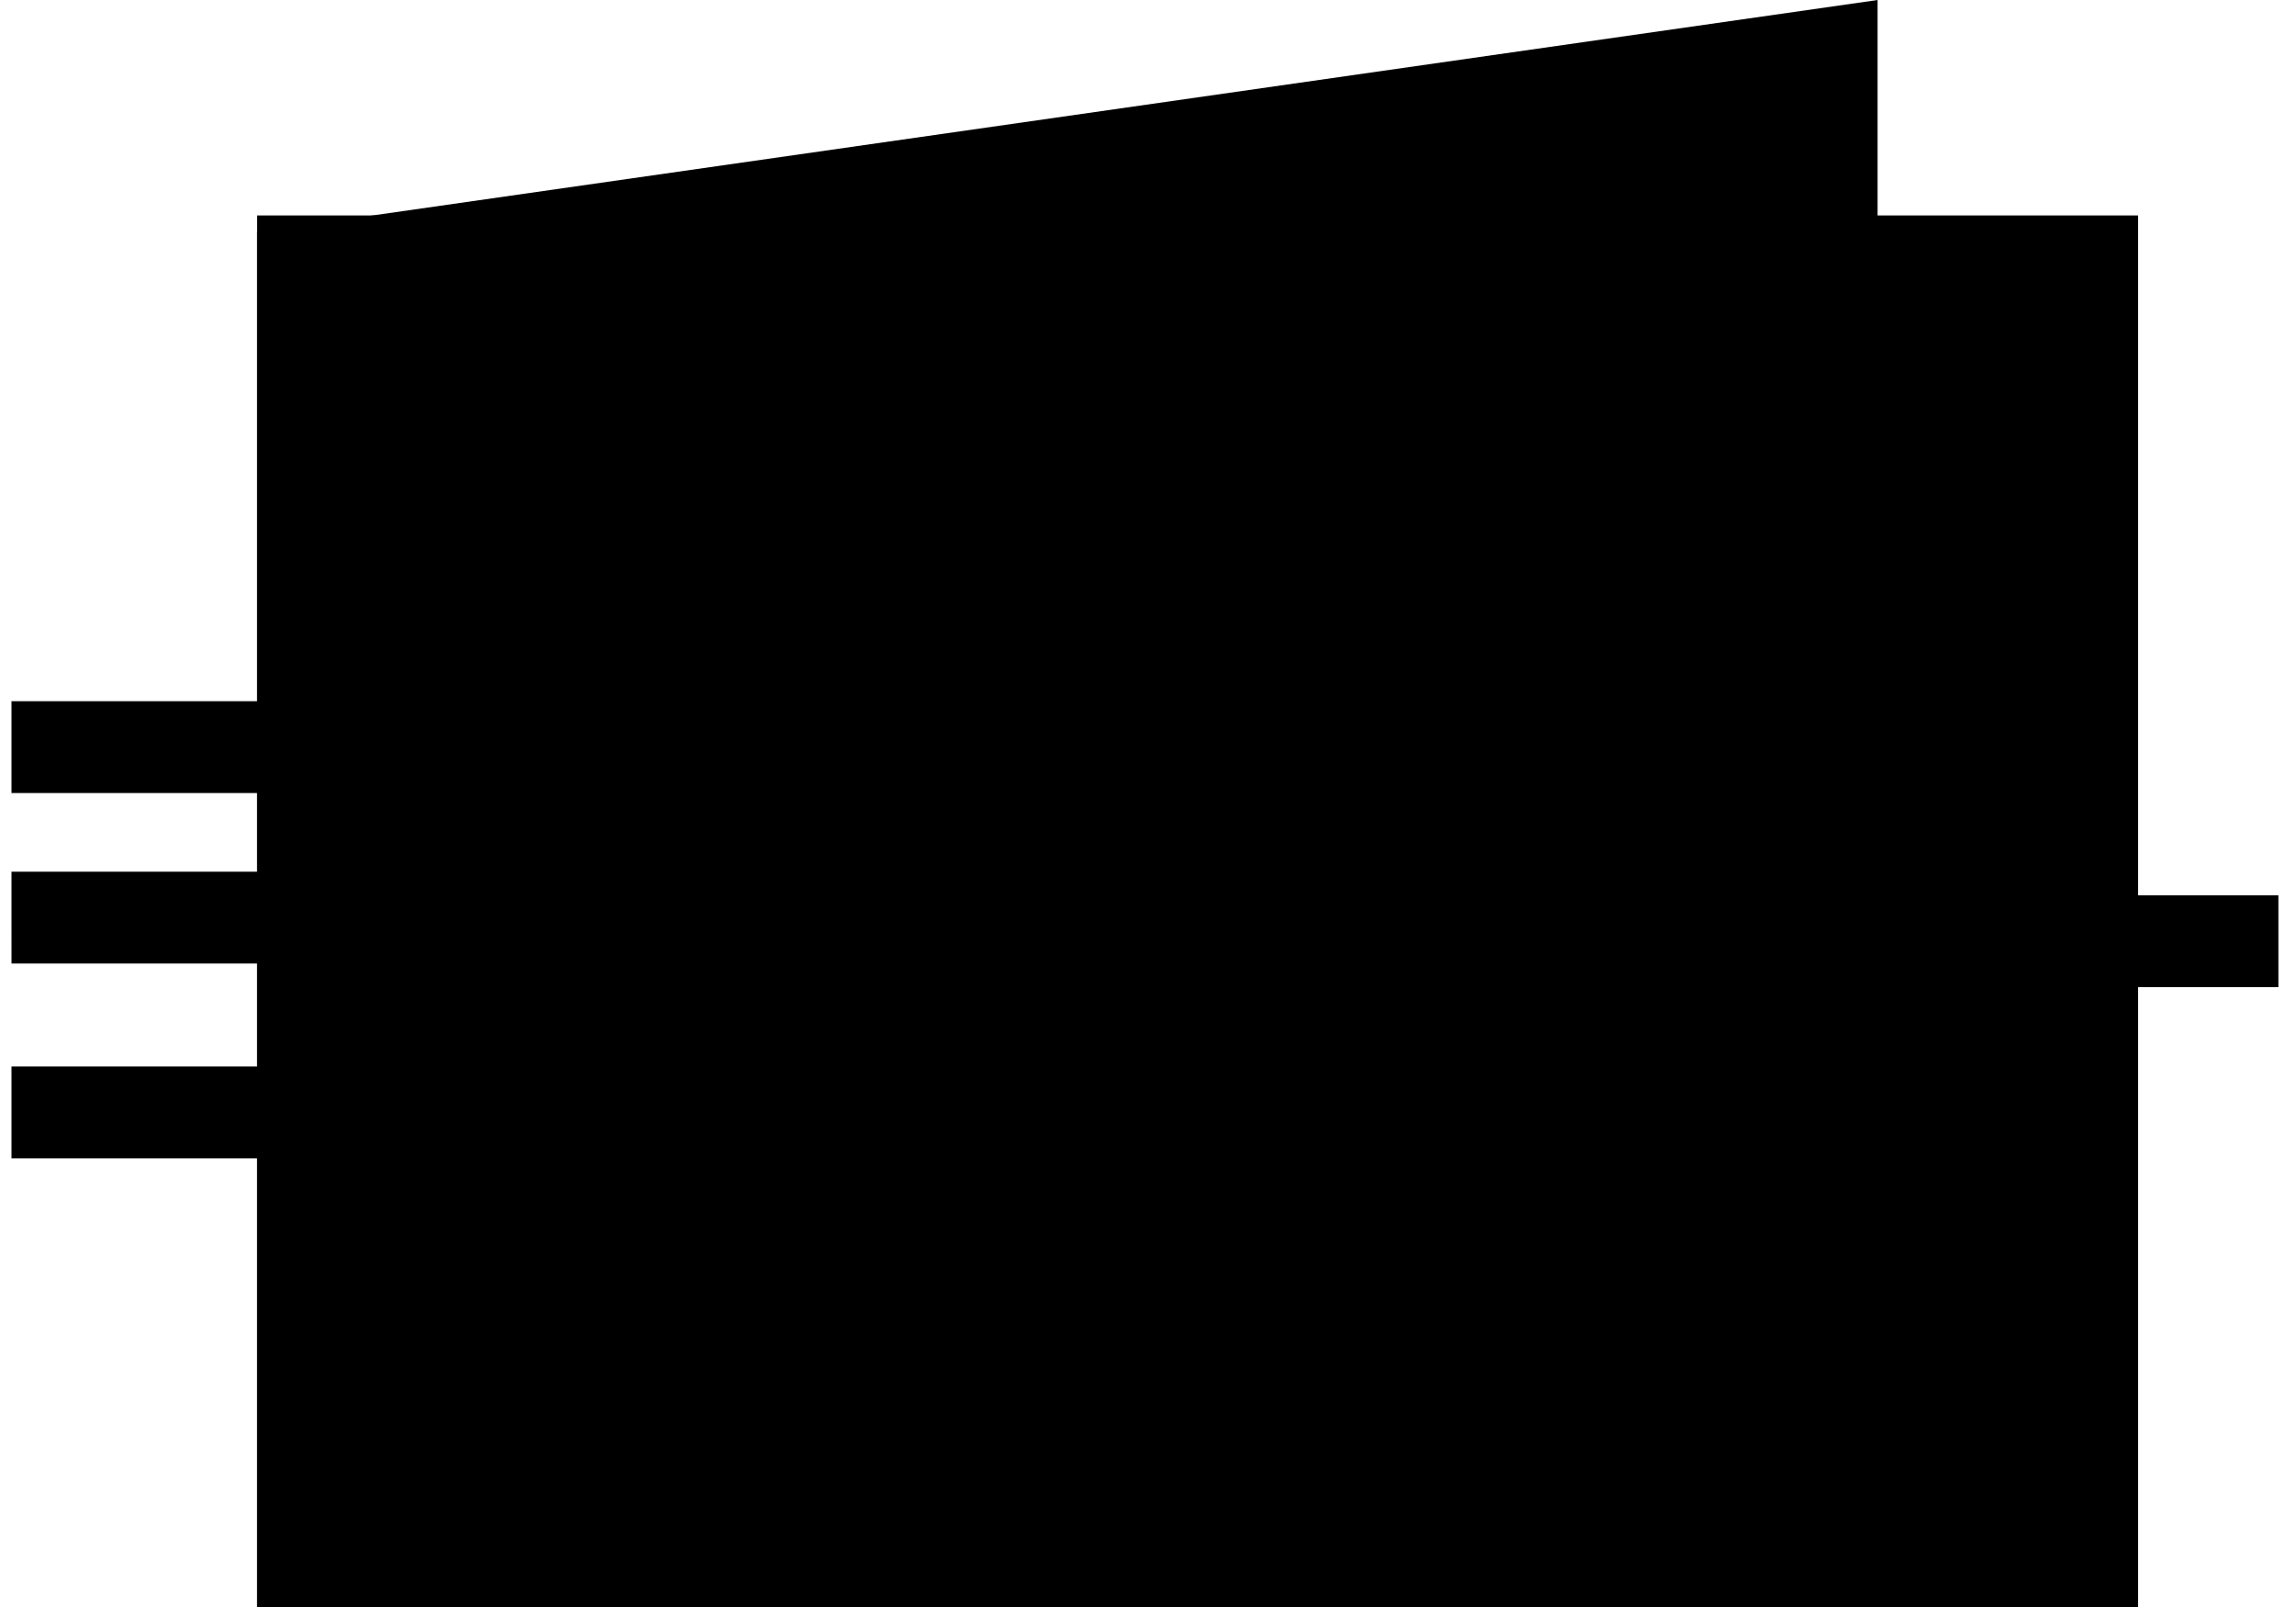
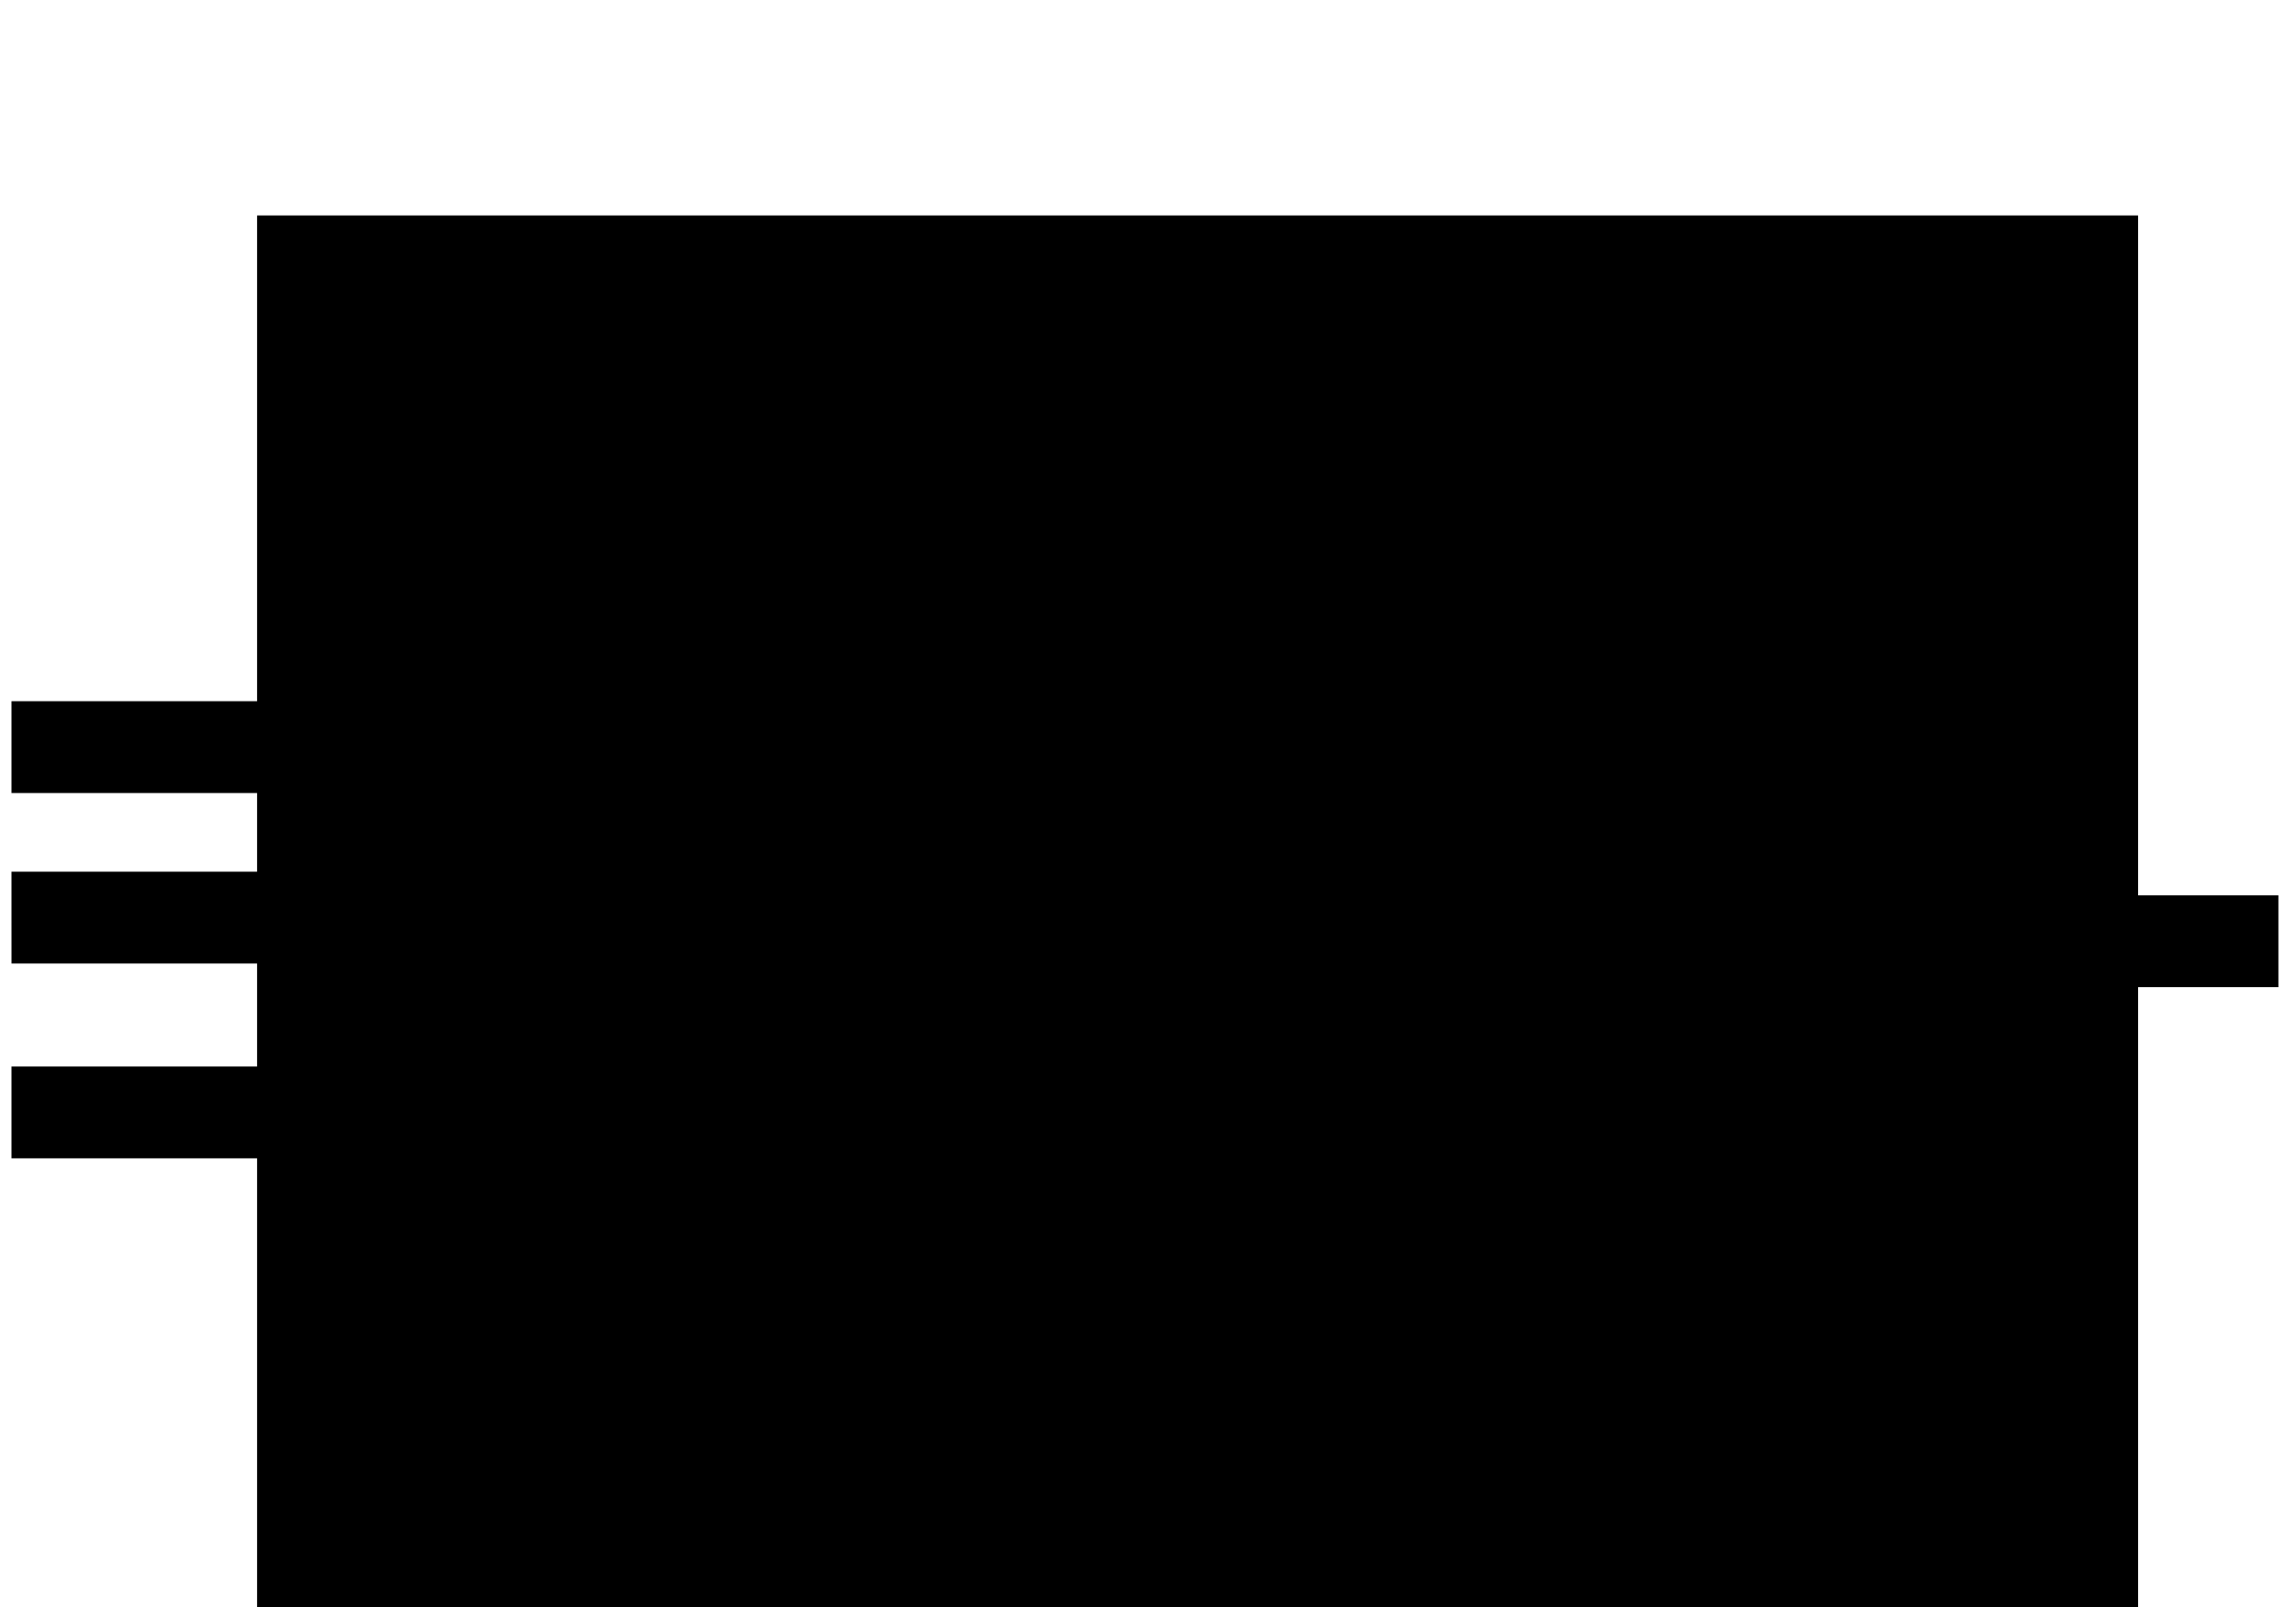
<svg xmlns="http://www.w3.org/2000/svg" fill="hsl(328.89 0% 100%)" width="100" height="70" viewBox="0 0 100 70">
  <path fill-rule="evenodd" d="M99.233 43H86.997v-4h12.236v4Z" clip-rule="evenodd" opacity=".4" />
-   <path d="M11.197 10.105V70h70.579V0L11.197 10.105Z" opacity=".6" />
  <path d="M11.197 70V9.385h81.925V70H11.198Z" opacity=".4" />
  <path fill-rule="evenodd" d="M62.507 29.01c-2.227 0-4.006 1.79-4.006 3.97s1.78 3.97 4.006 3.97c4.385 0 7.949 3.536 7.949 7.912 0 4.377-3.564 7.912-7.949 7.912-4.384 0-7.948-3.535-7.948-7.912H58.5c0 2.18 1.78 3.97 4.006 3.97 2.227 0 4.007-1.79 4.007-3.97s-1.78-3.97-4.007-3.97c-4.384 0-7.948-3.535-7.948-7.912 0-4.376 3.564-7.912 7.948-7.912 4.385 0 7.949 3.535 7.949 7.912h-3.942c0-2.18-1.78-3.97-4.007-3.97Z" clip-rule="evenodd" />
-   <path fill-rule="evenodd" d="M64.461 22.337v33.186H60.52V22.337h3.941Z" clip-rule="evenodd" opacity=".6" />
+   <path fill-rule="evenodd" d="M64.461 22.337v33.186V22.337h3.941Z" clip-rule="evenodd" opacity=".6" />
  <path fill-rule="evenodd" d="M27.09 31.485c-.881 0-1.7-.27-2.379-.73l-7.202 3.79H.5v-4h16.021l6.327-3.33a4.243 4.243 0 1 1 4.243 4.27Zm11.668 12.727a4.242 4.242 0 0 1-3.743-2.242H.501l-.001-2v-2h34.515a4.242 4.242 0 1 1 3.742 6.242ZM22.93 52.477a4.244 4.244 0 0 0 8.402-.84 4.242 4.242 0 0 0-7.251-2.991l-7.304-2.191H.5v4h15.691l6.74 2.022Z" clip-rule="evenodd" />
</svg>